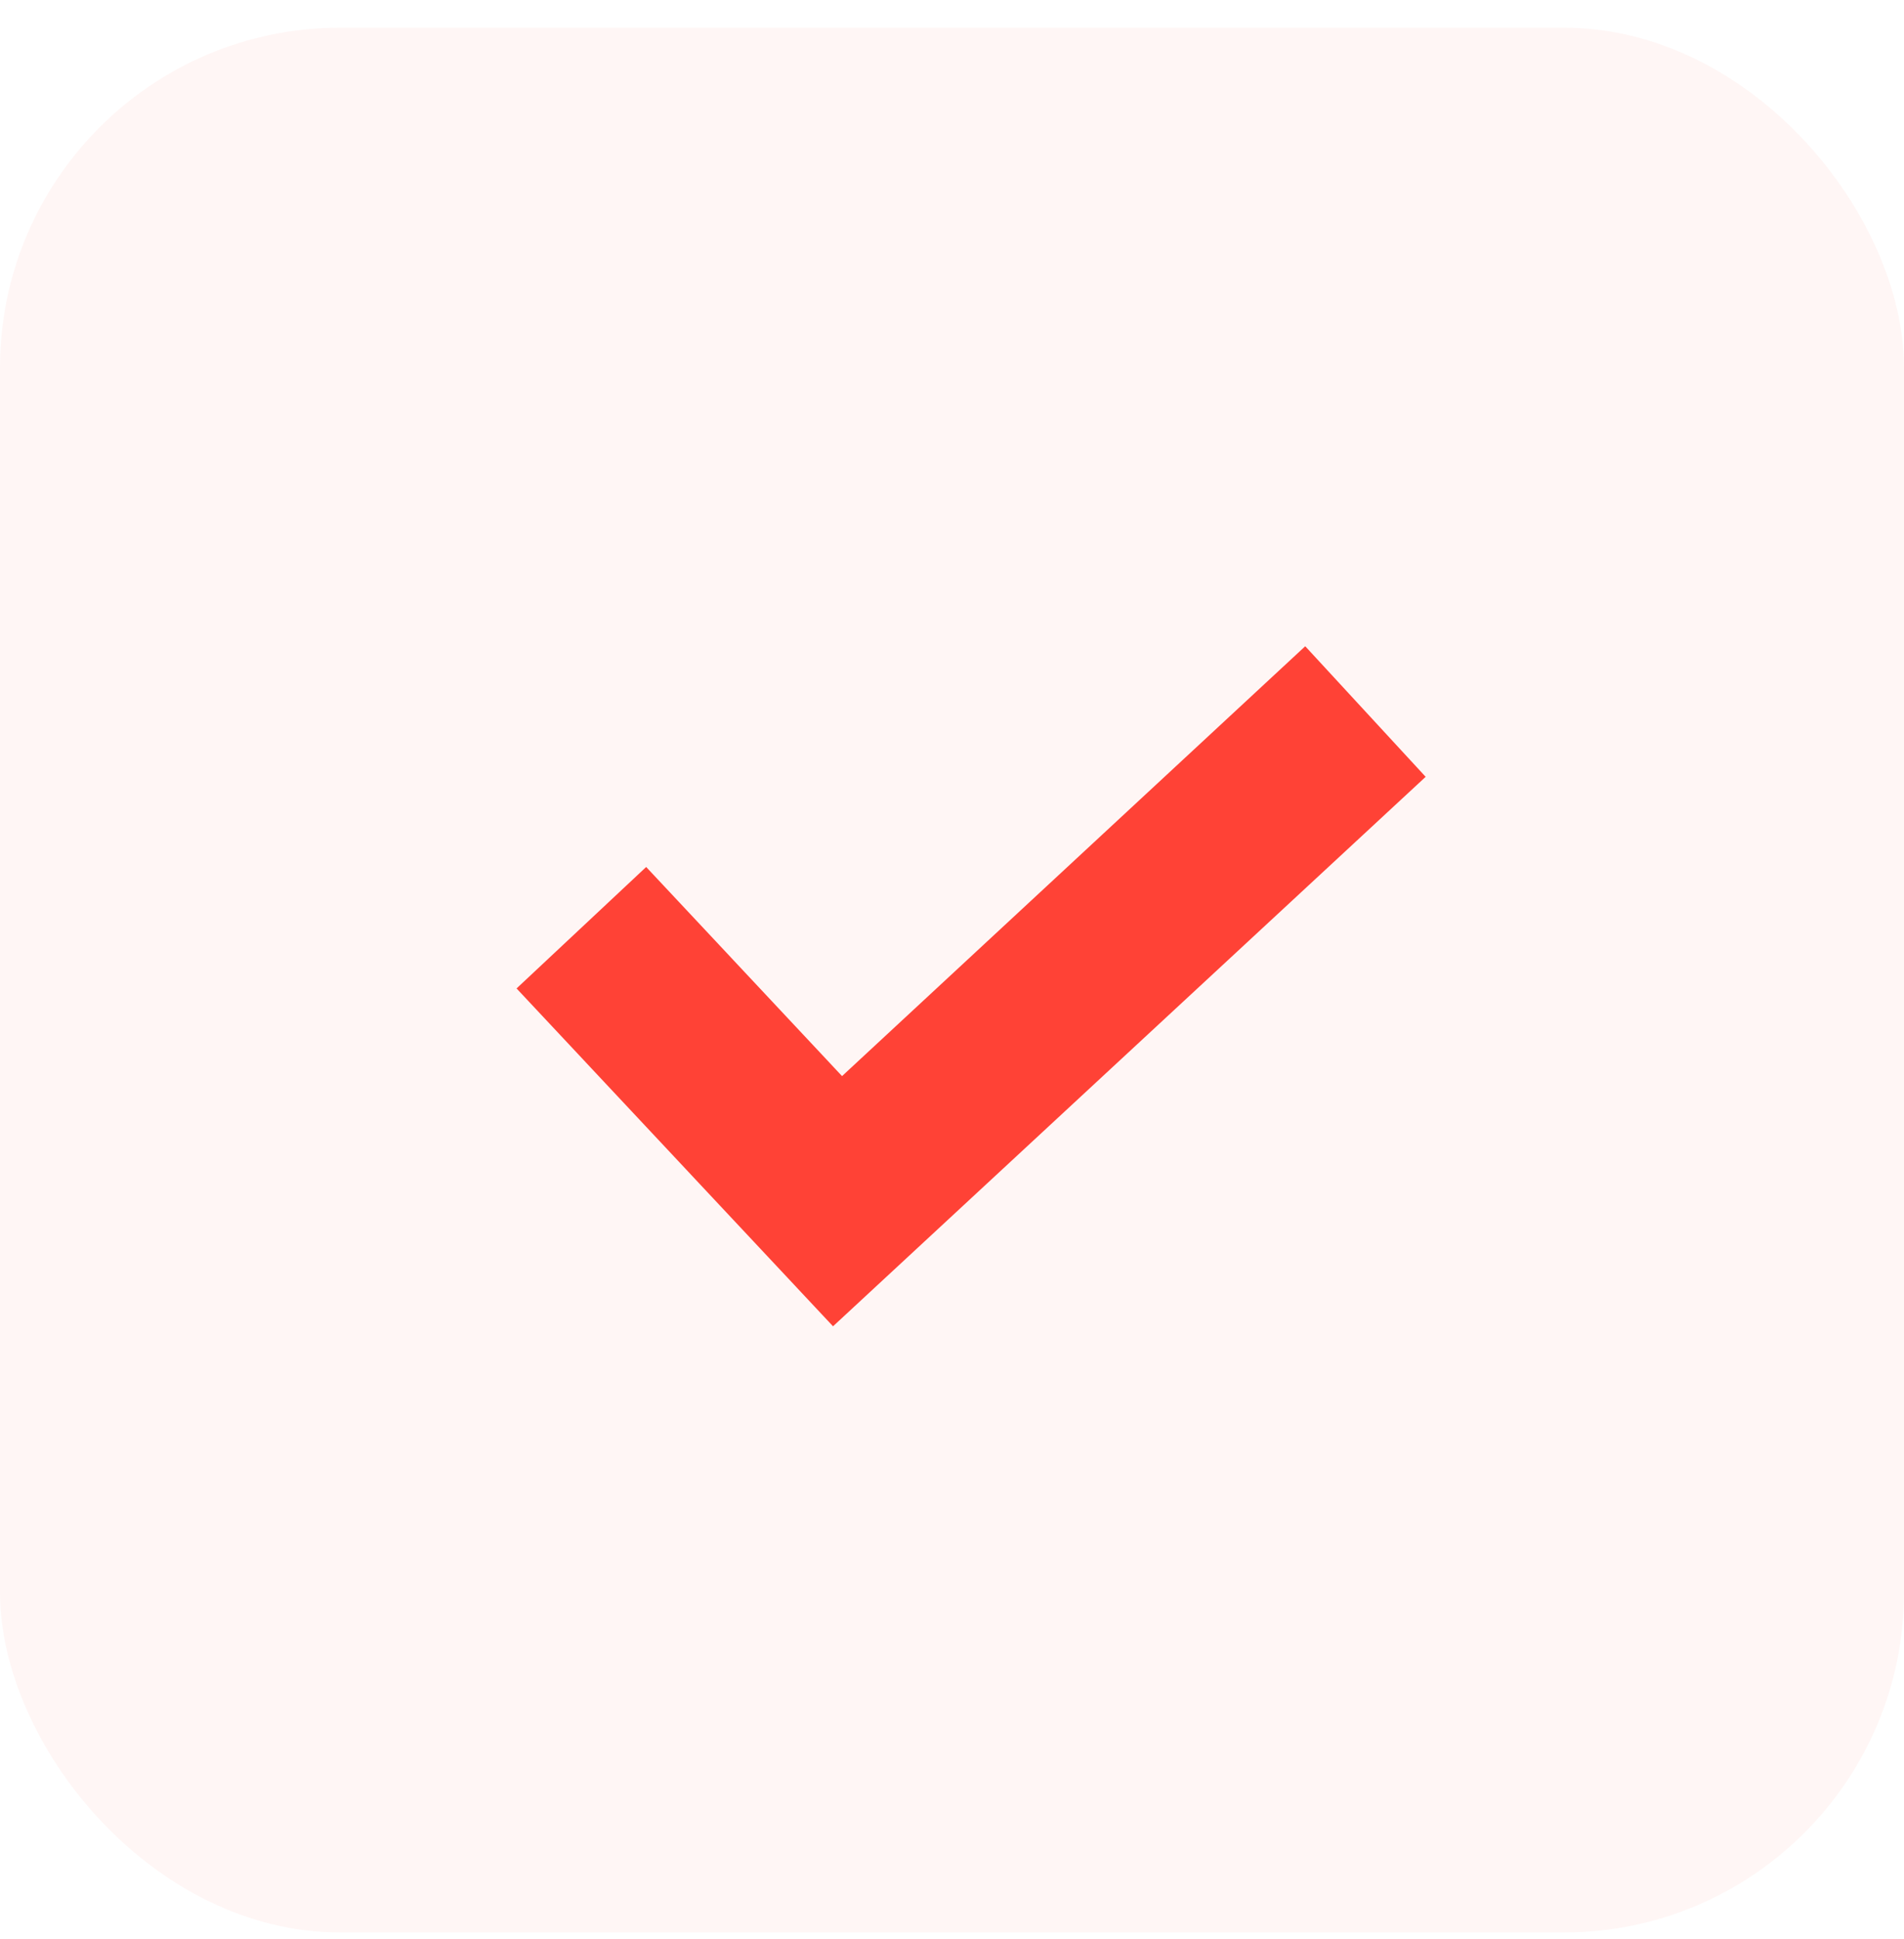
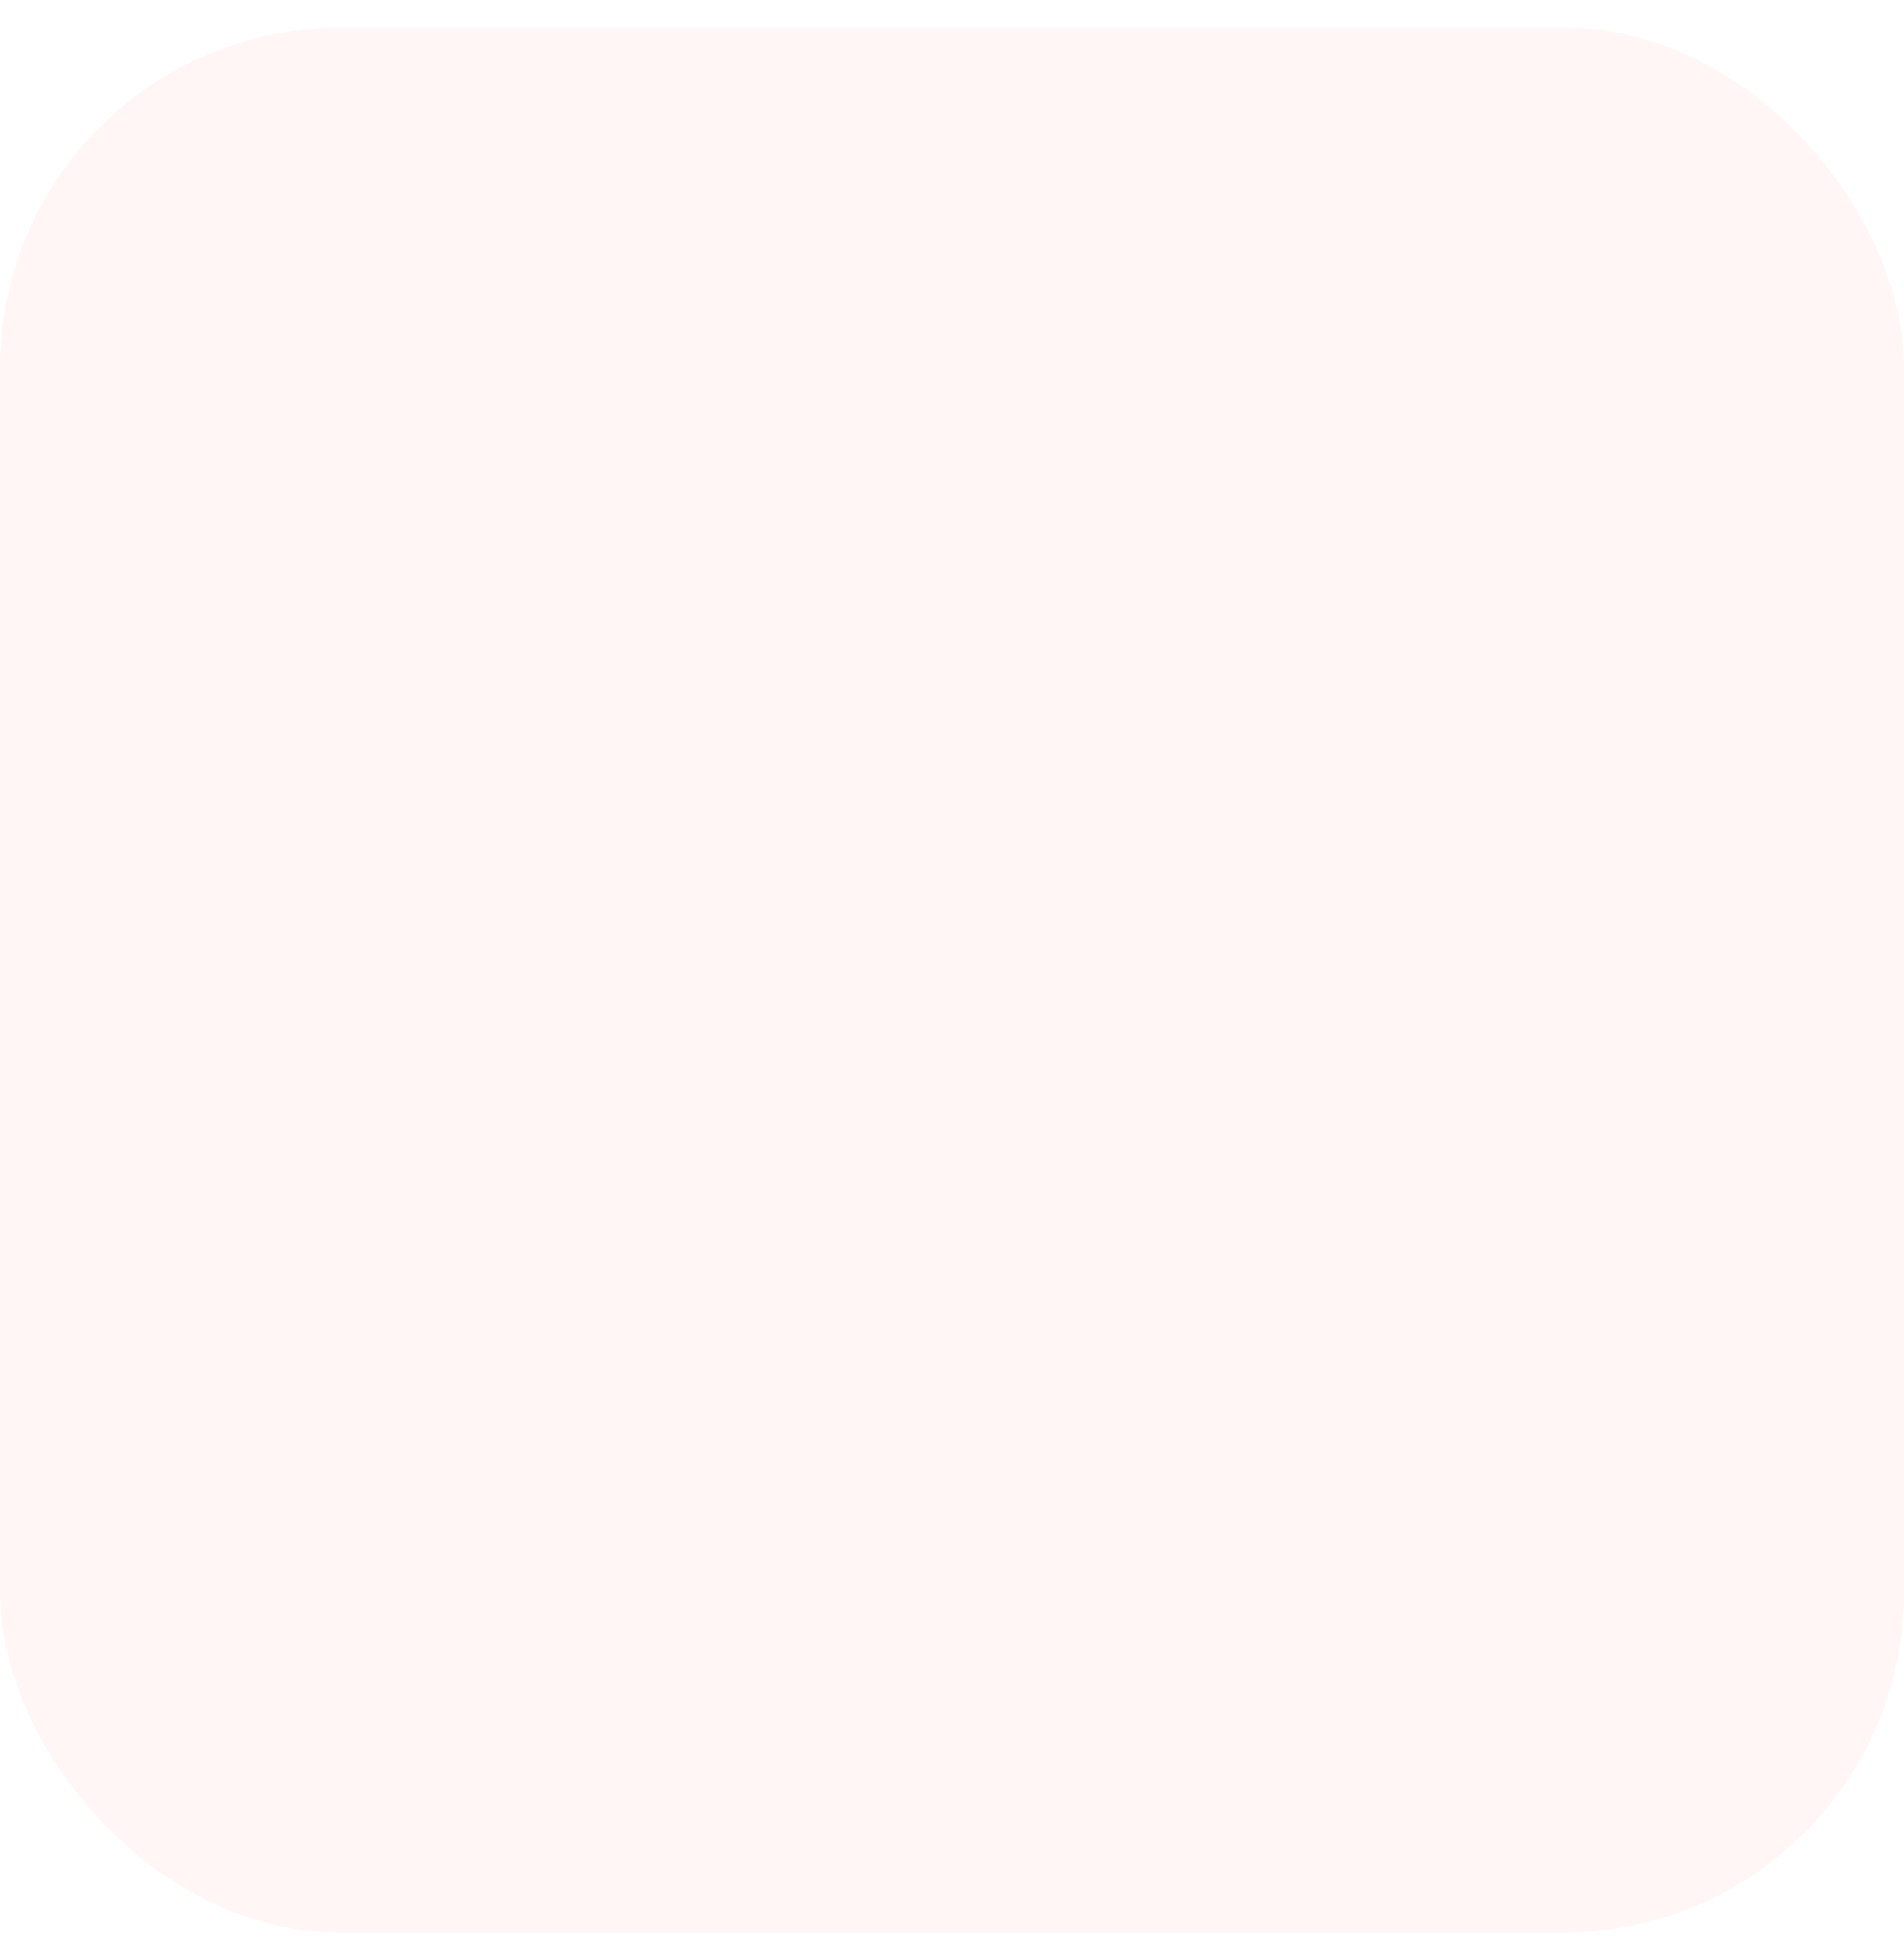
<svg xmlns="http://www.w3.org/2000/svg" width="56" height="57" viewBox="0 0 56 57" fill="none">
  <rect y="0.815" width="56" height="56" rx="10" fill="#FF4236" fill-opacity="0.05" />
-   <path d="M38.389 19L24.766 31.638L19.005 25.49L15.193 29.061L24.501 38.994L41.931 22.839L38.389 19Z" fill="#FF4236" />
</svg>